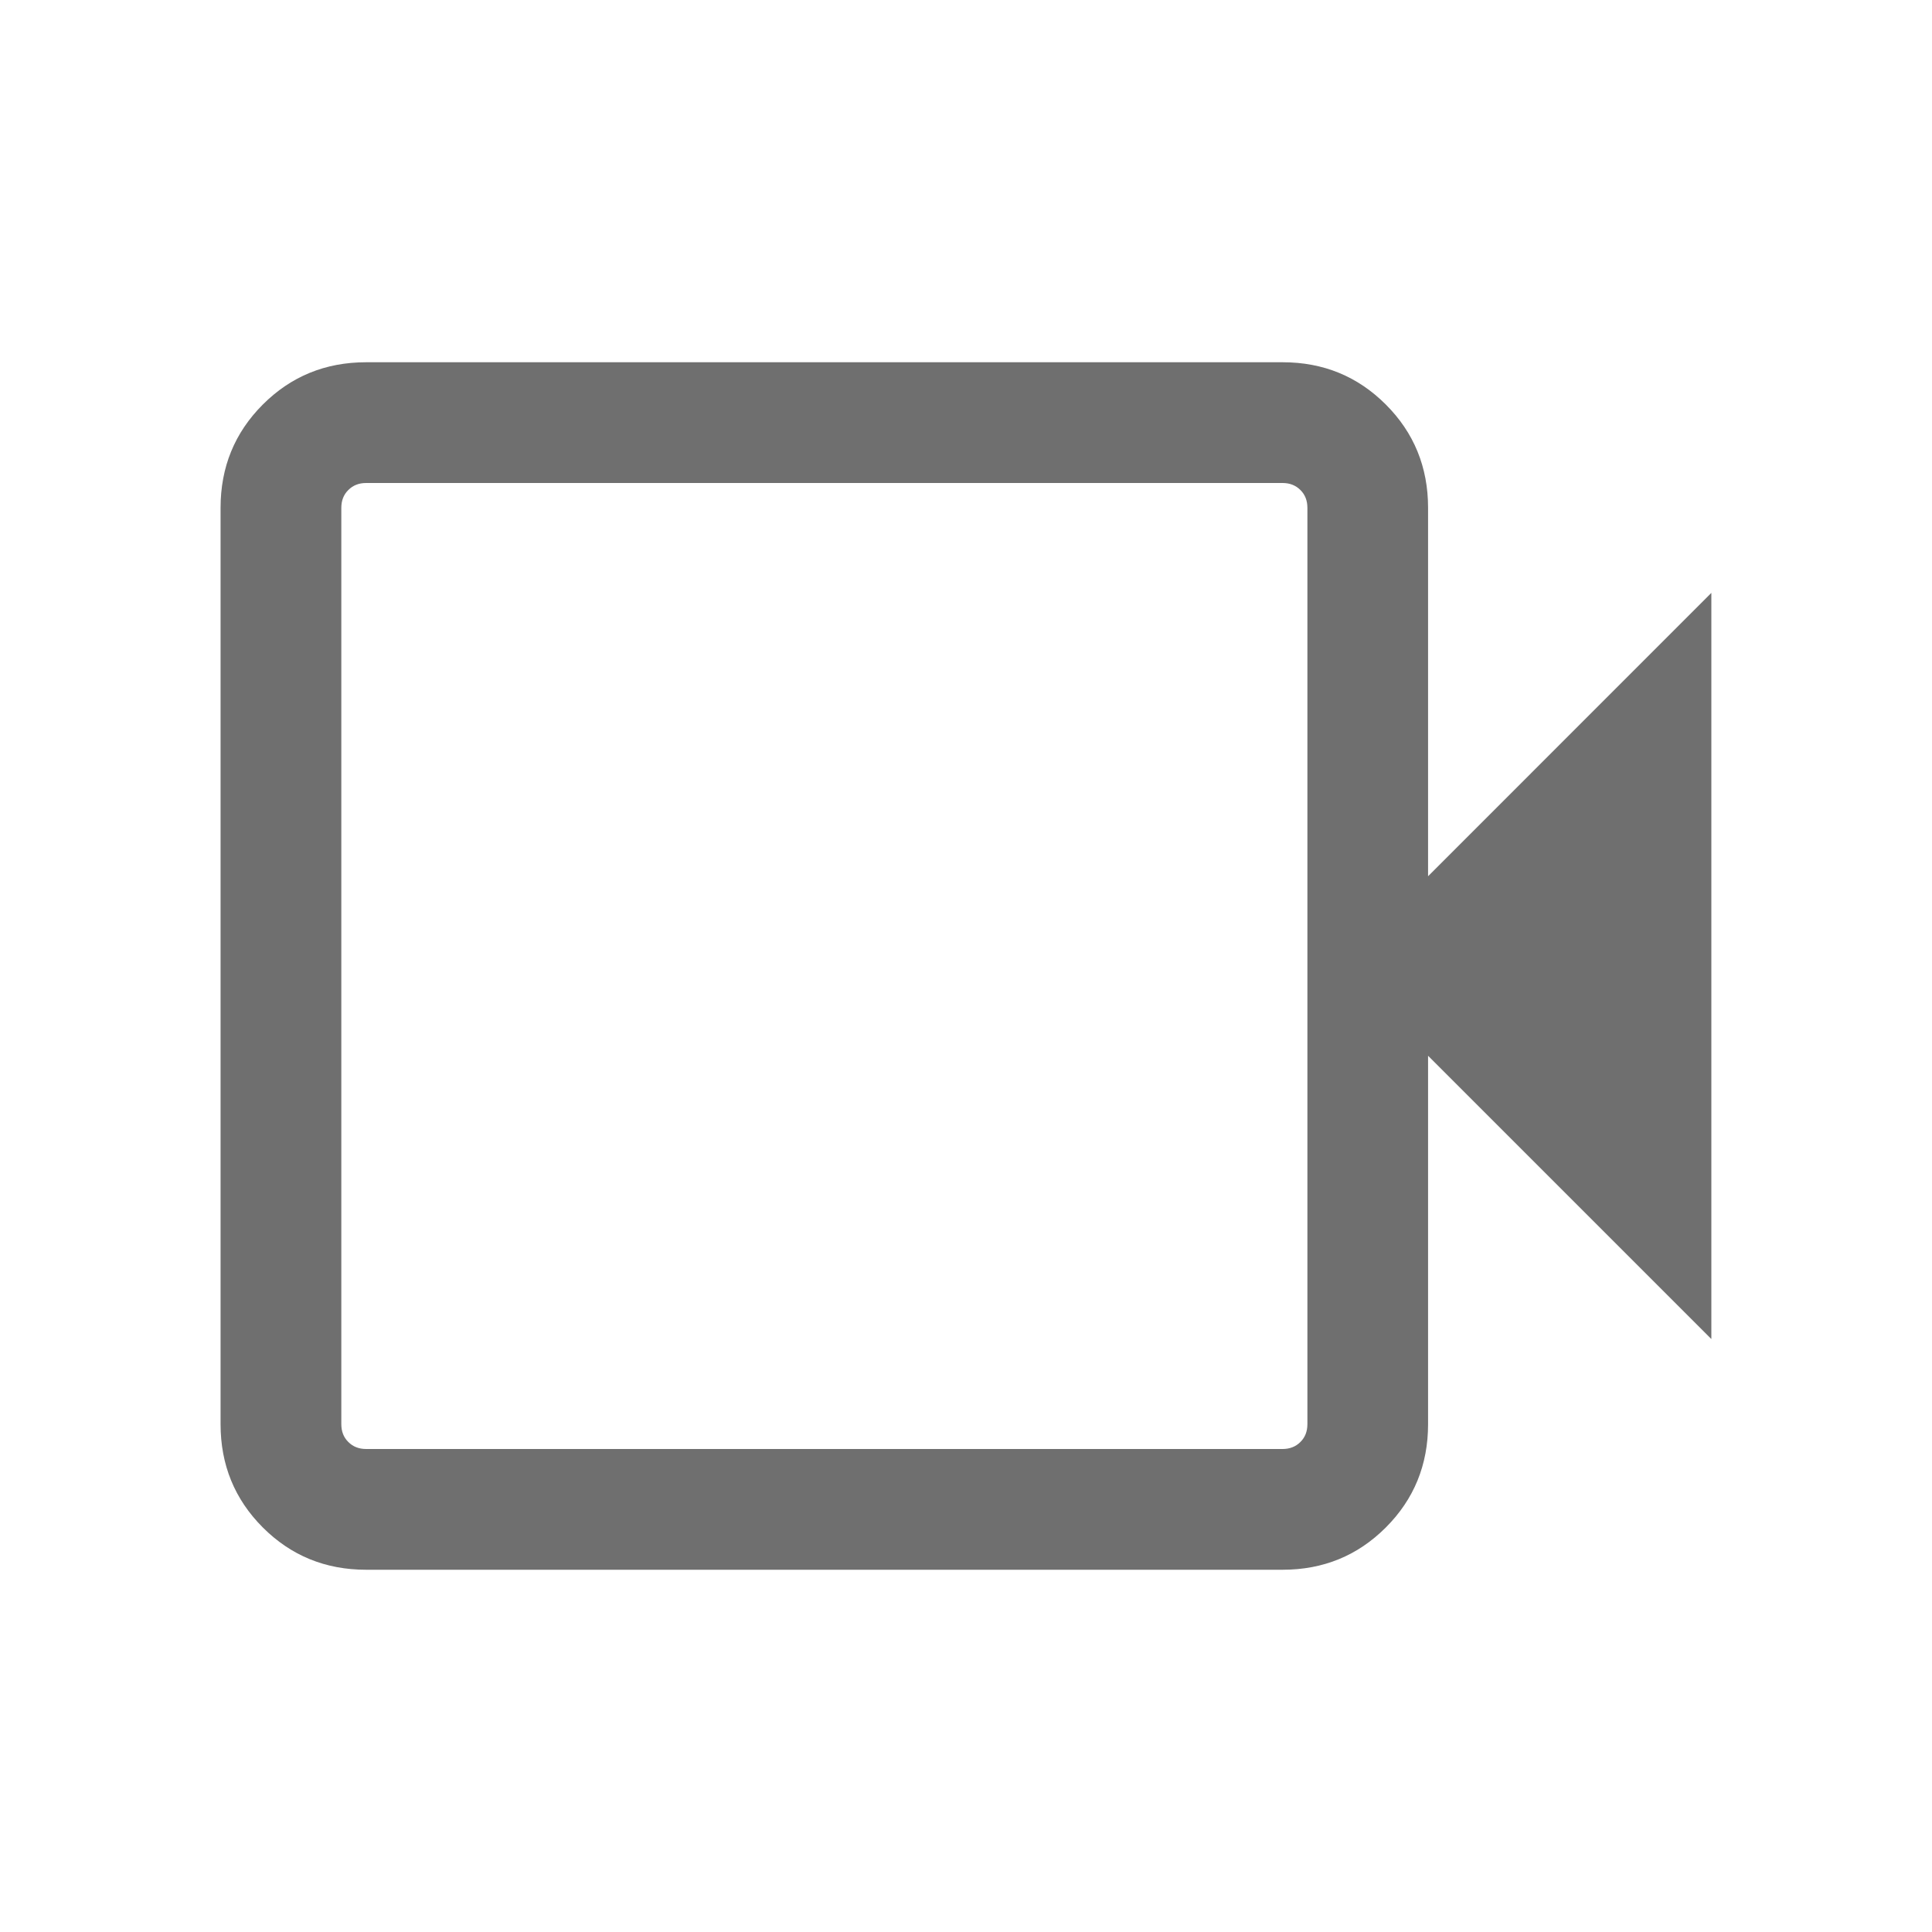
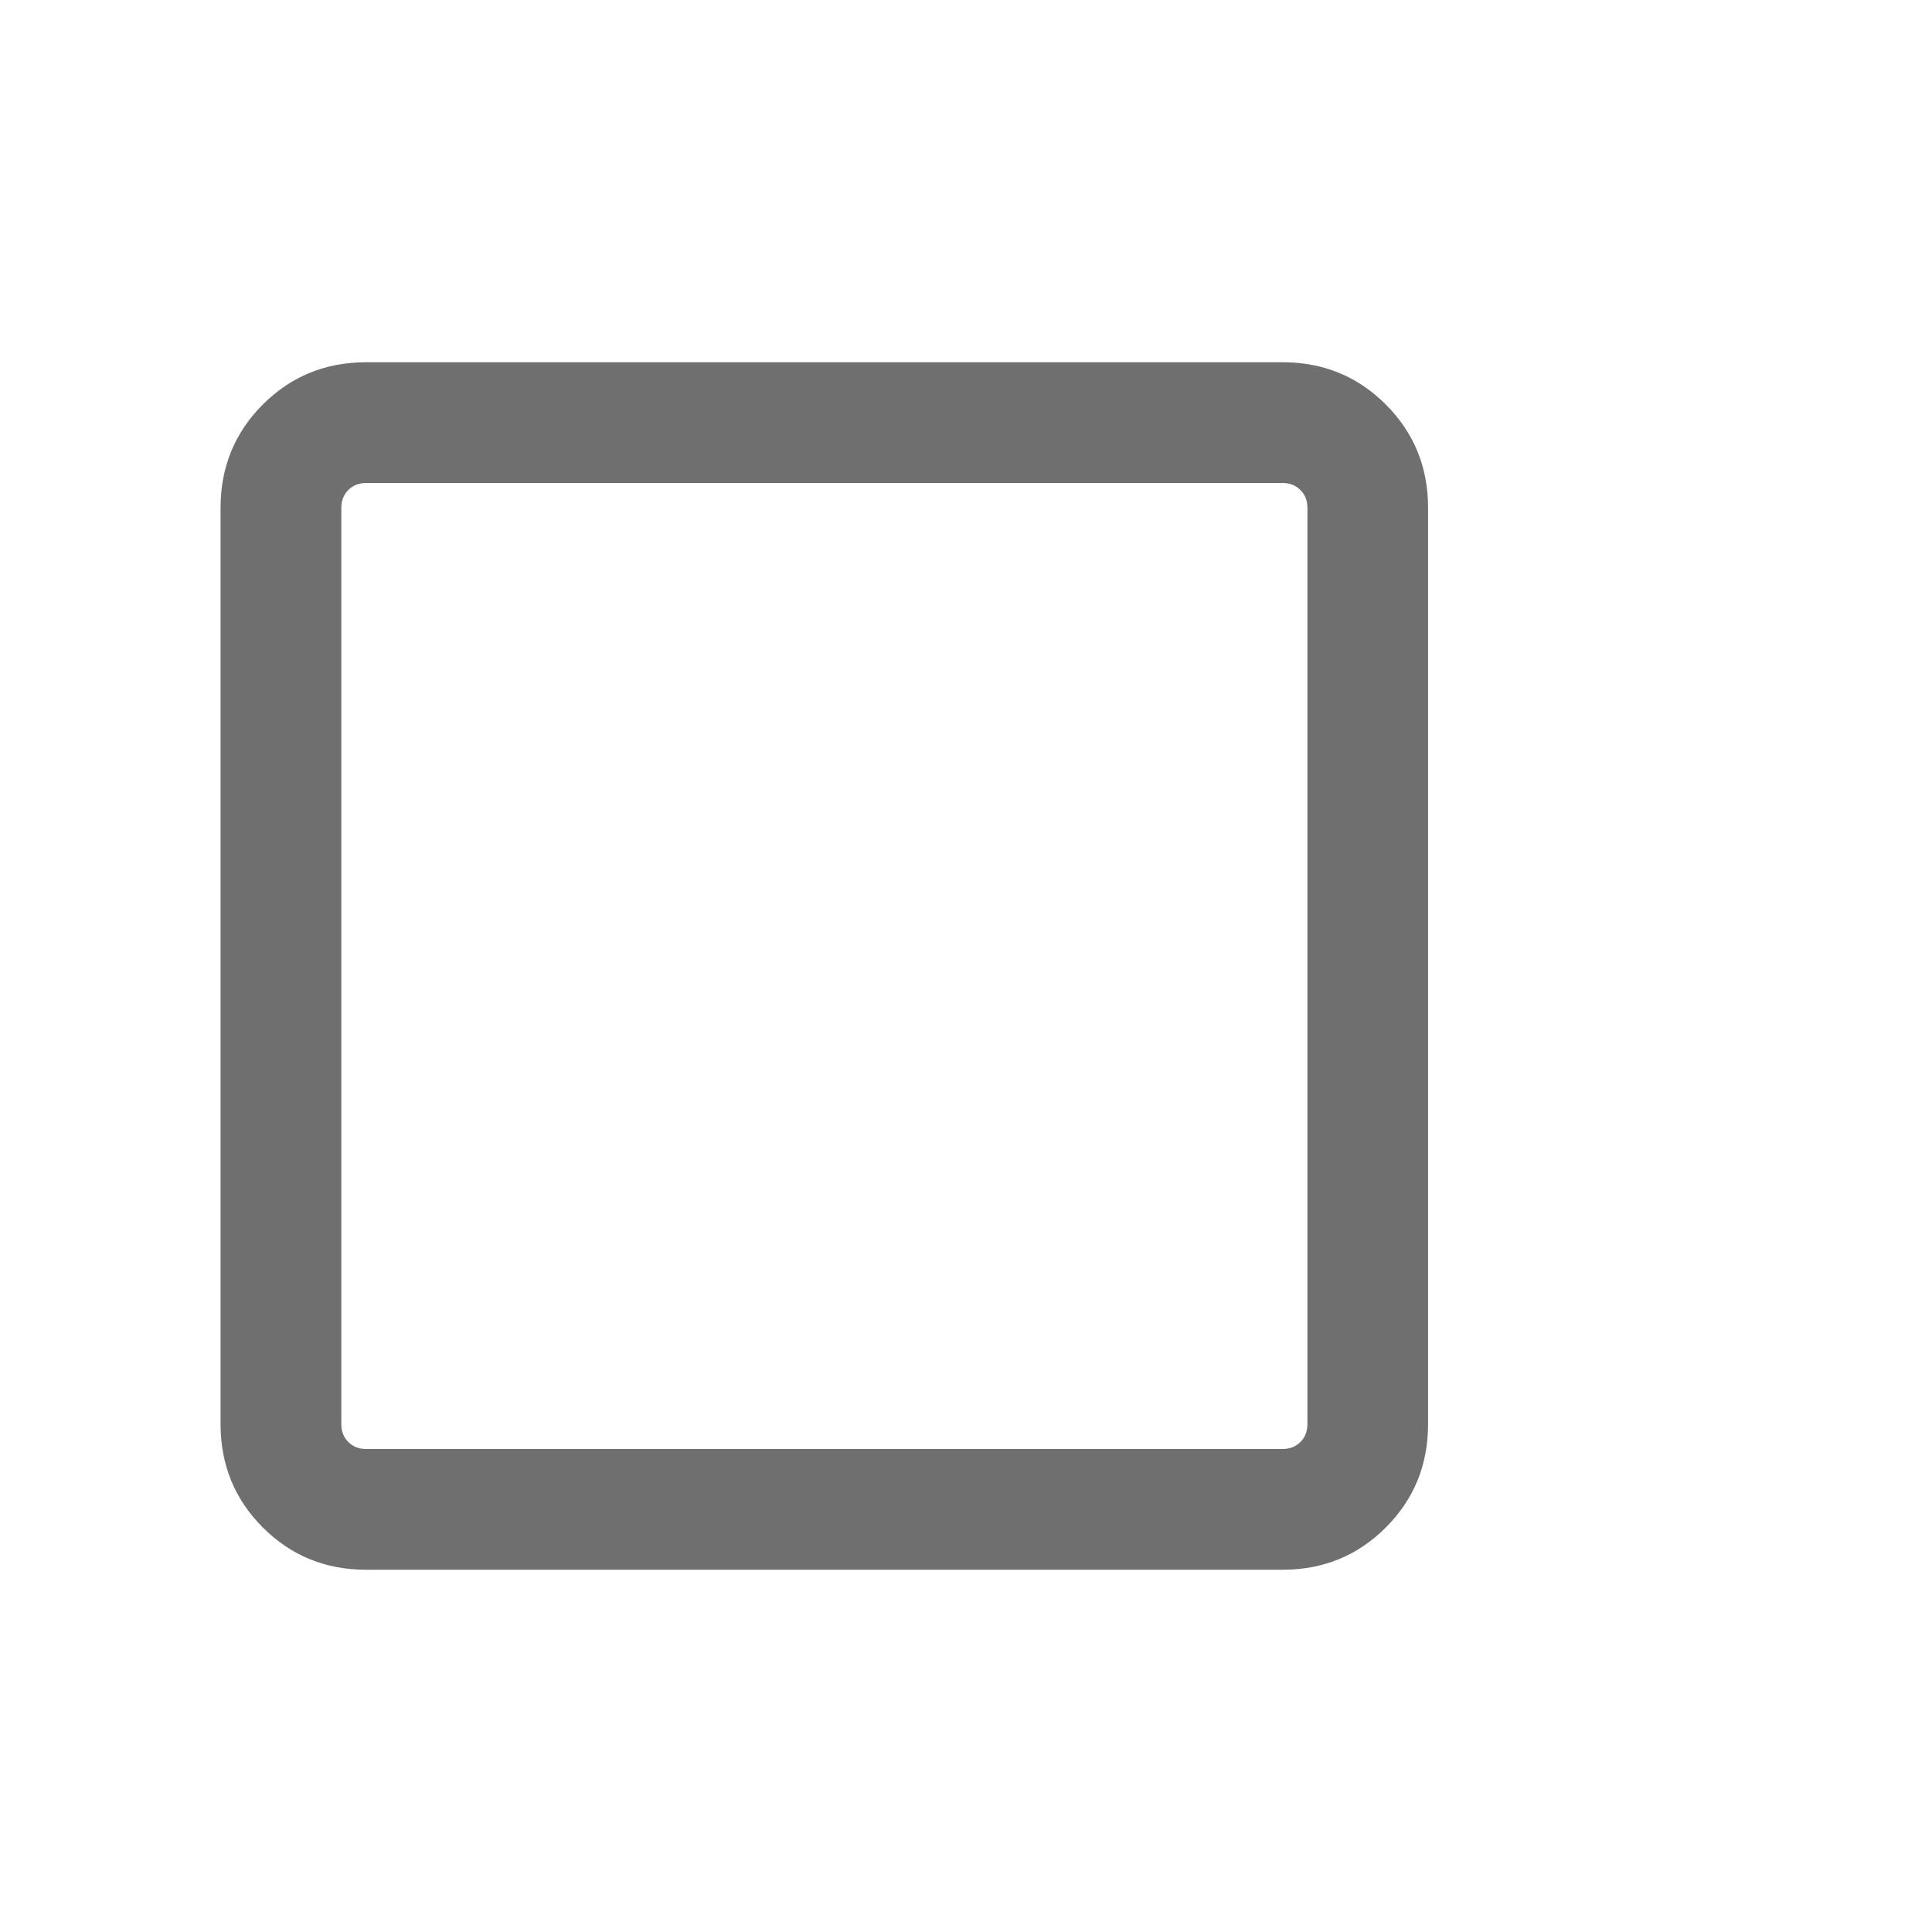
<svg xmlns="http://www.w3.org/2000/svg" width="24" height="24" viewBox="0 0 24 24" fill="none">
-   <path d="M4.548 19.5C4.043 19.5 3.615 19.325 3.265 18.975C2.915 18.625 2.74 18.197 2.74 17.692V6.308C2.74 5.803 2.915 5.375 3.265 5.025C3.615 4.675 4.043 4.5 4.548 4.5H15.933C16.438 4.5 16.865 4.675 17.215 5.025C17.565 5.375 17.74 5.803 17.74 6.308V10.885L21.259 7.365V16.634L17.74 13.115V17.692C17.74 18.197 17.565 18.625 17.215 18.975C16.865 19.325 16.438 19.5 15.933 19.5H4.548ZM4.548 18H15.933C16.022 18 16.096 17.971 16.154 17.913C16.212 17.856 16.241 17.782 16.241 17.692V6.308C16.241 6.218 16.212 6.144 16.154 6.087C16.096 6.029 16.022 6 15.933 6H4.548C4.458 6 4.385 6.029 4.327 6.087C4.269 6.144 4.24 6.218 4.24 6.308V17.692C4.24 17.782 4.269 17.856 4.327 17.913C4.385 17.971 4.458 18 4.548 18Z" fill="#333333" fill-opacity="0.7" />
+   <path d="M4.548 19.5C4.043 19.5 3.615 19.325 3.265 18.975C2.915 18.625 2.74 18.197 2.74 17.692V6.308C2.74 5.803 2.915 5.375 3.265 5.025C3.615 4.675 4.043 4.5 4.548 4.5H15.933C16.438 4.5 16.865 4.675 17.215 5.025C17.565 5.375 17.74 5.803 17.74 6.308V10.885V16.634L17.74 13.115V17.692C17.74 18.197 17.565 18.625 17.215 18.975C16.865 19.325 16.438 19.5 15.933 19.5H4.548ZM4.548 18H15.933C16.022 18 16.096 17.971 16.154 17.913C16.212 17.856 16.241 17.782 16.241 17.692V6.308C16.241 6.218 16.212 6.144 16.154 6.087C16.096 6.029 16.022 6 15.933 6H4.548C4.458 6 4.385 6.029 4.327 6.087C4.269 6.144 4.24 6.218 4.24 6.308V17.692C4.24 17.782 4.269 17.856 4.327 17.913C4.385 17.971 4.458 18 4.548 18Z" fill="#333333" fill-opacity="0.7" />
</svg>